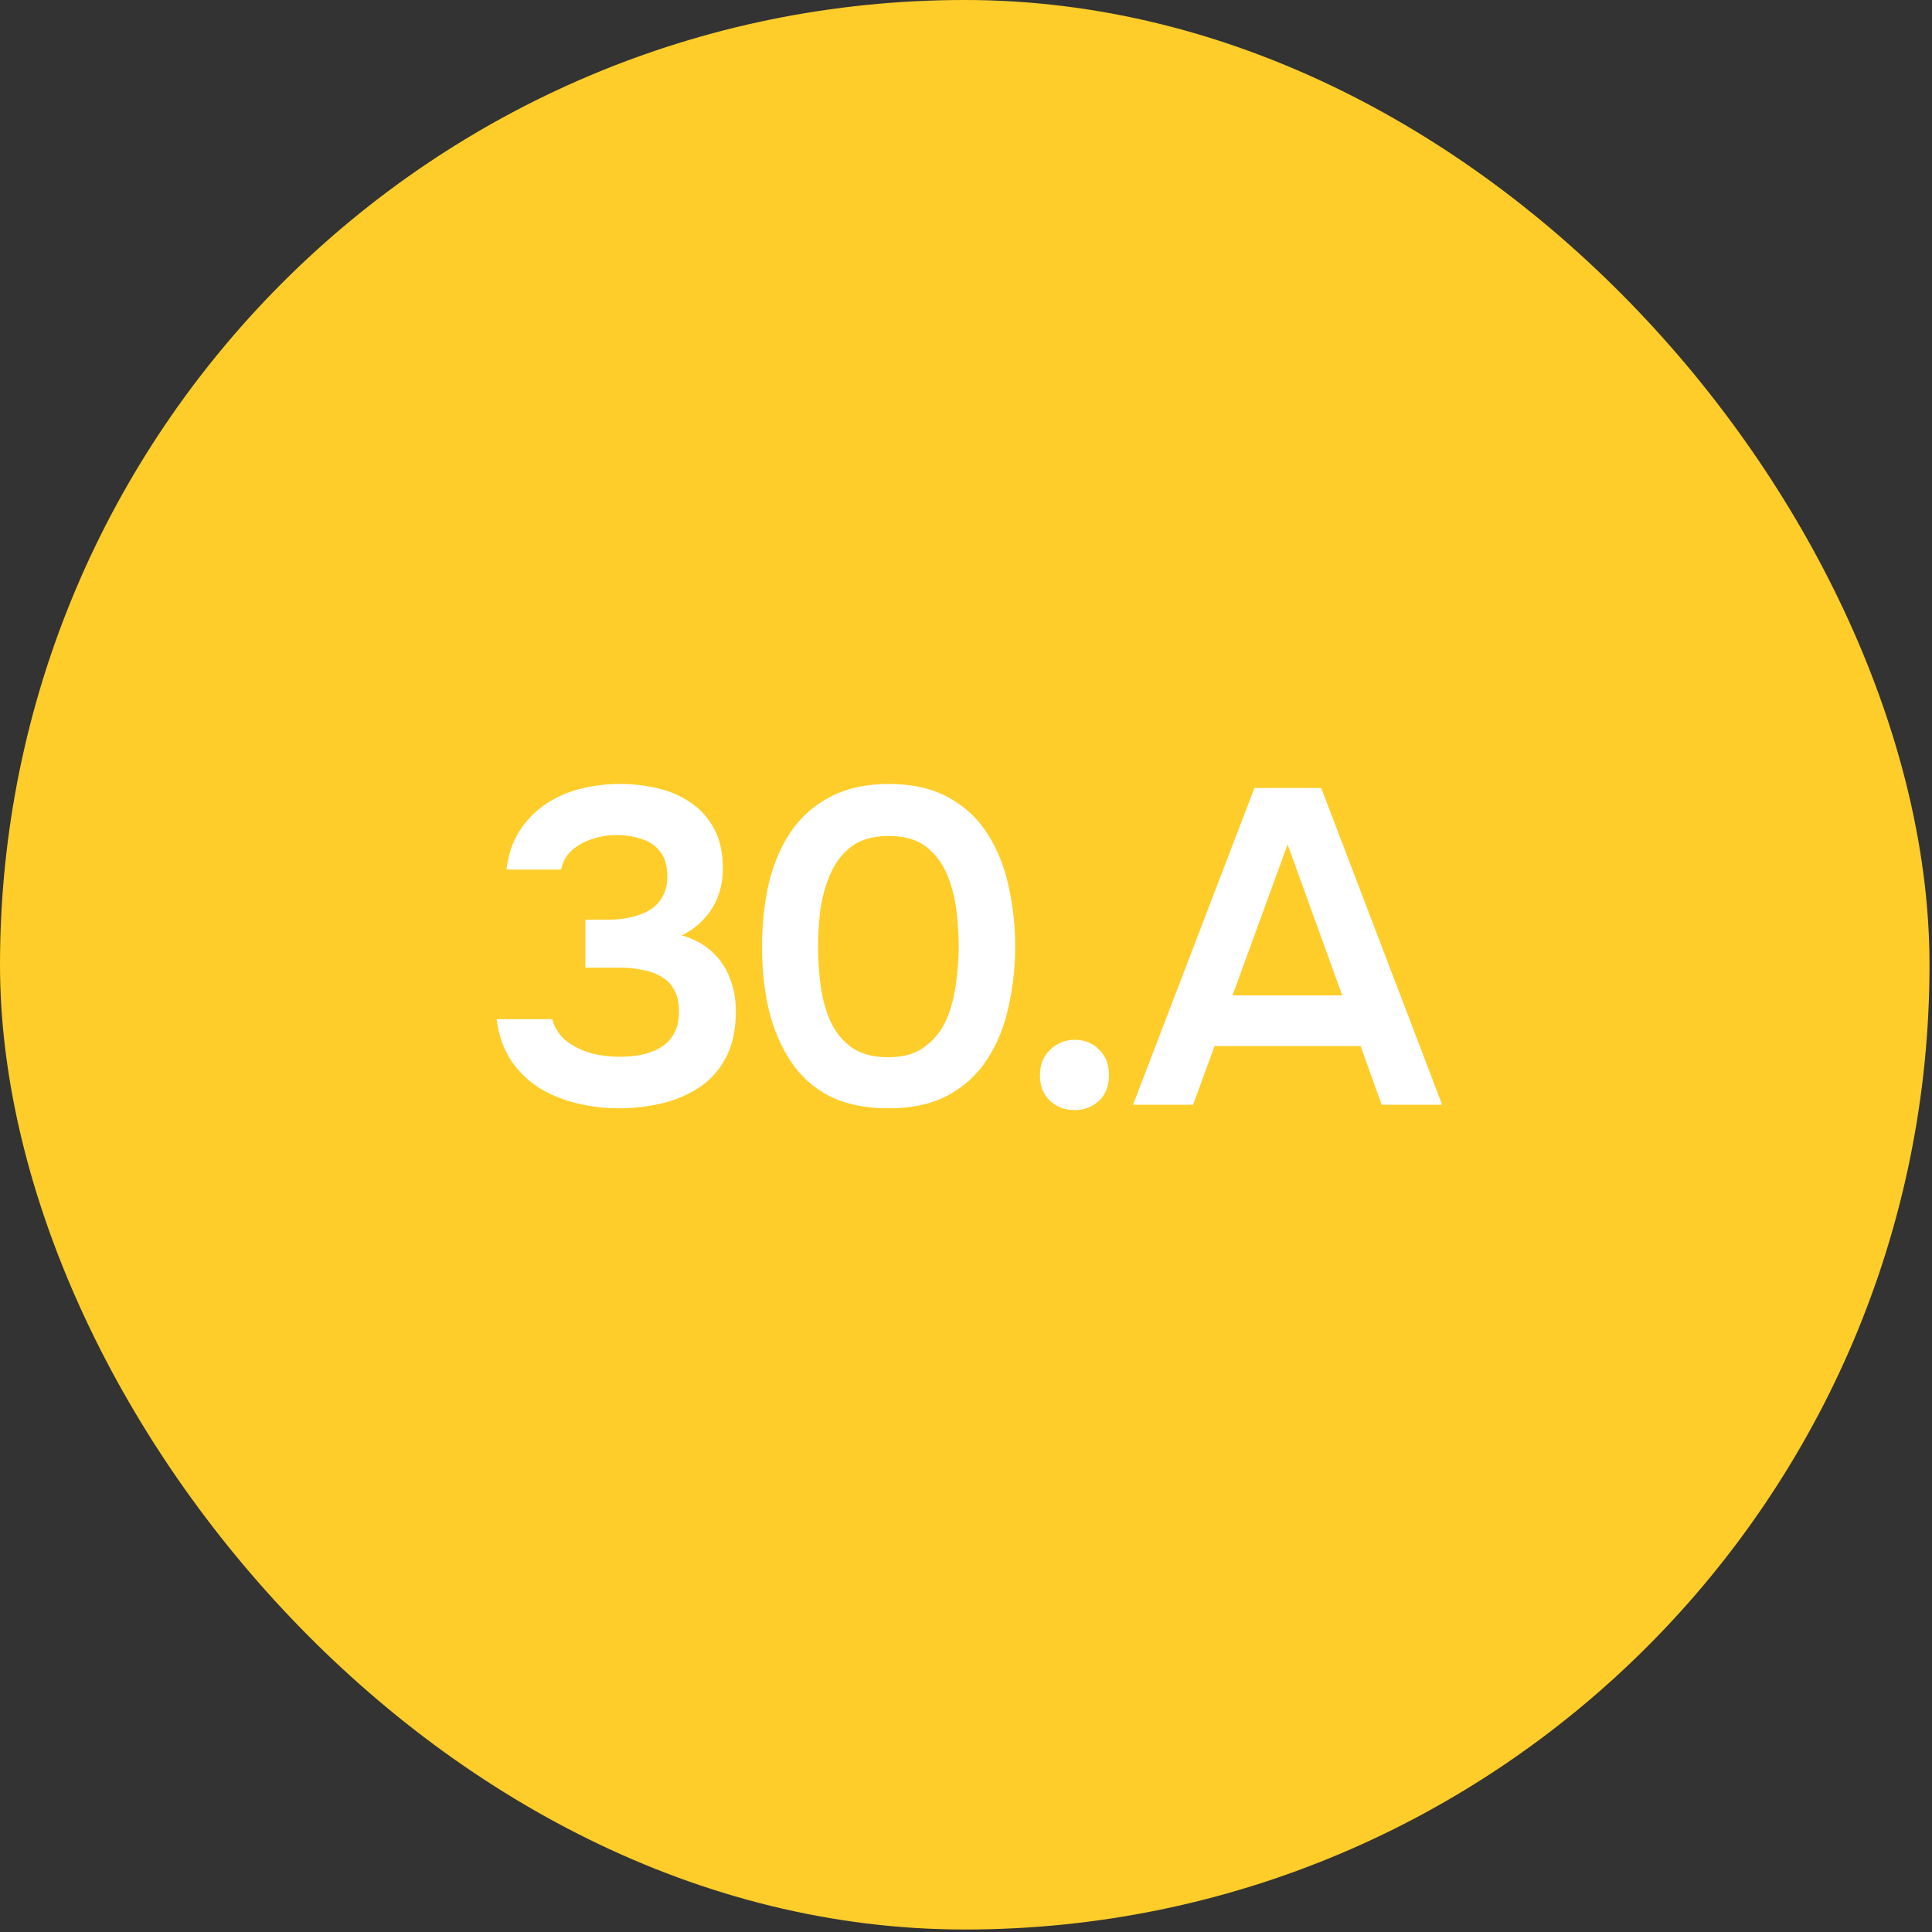
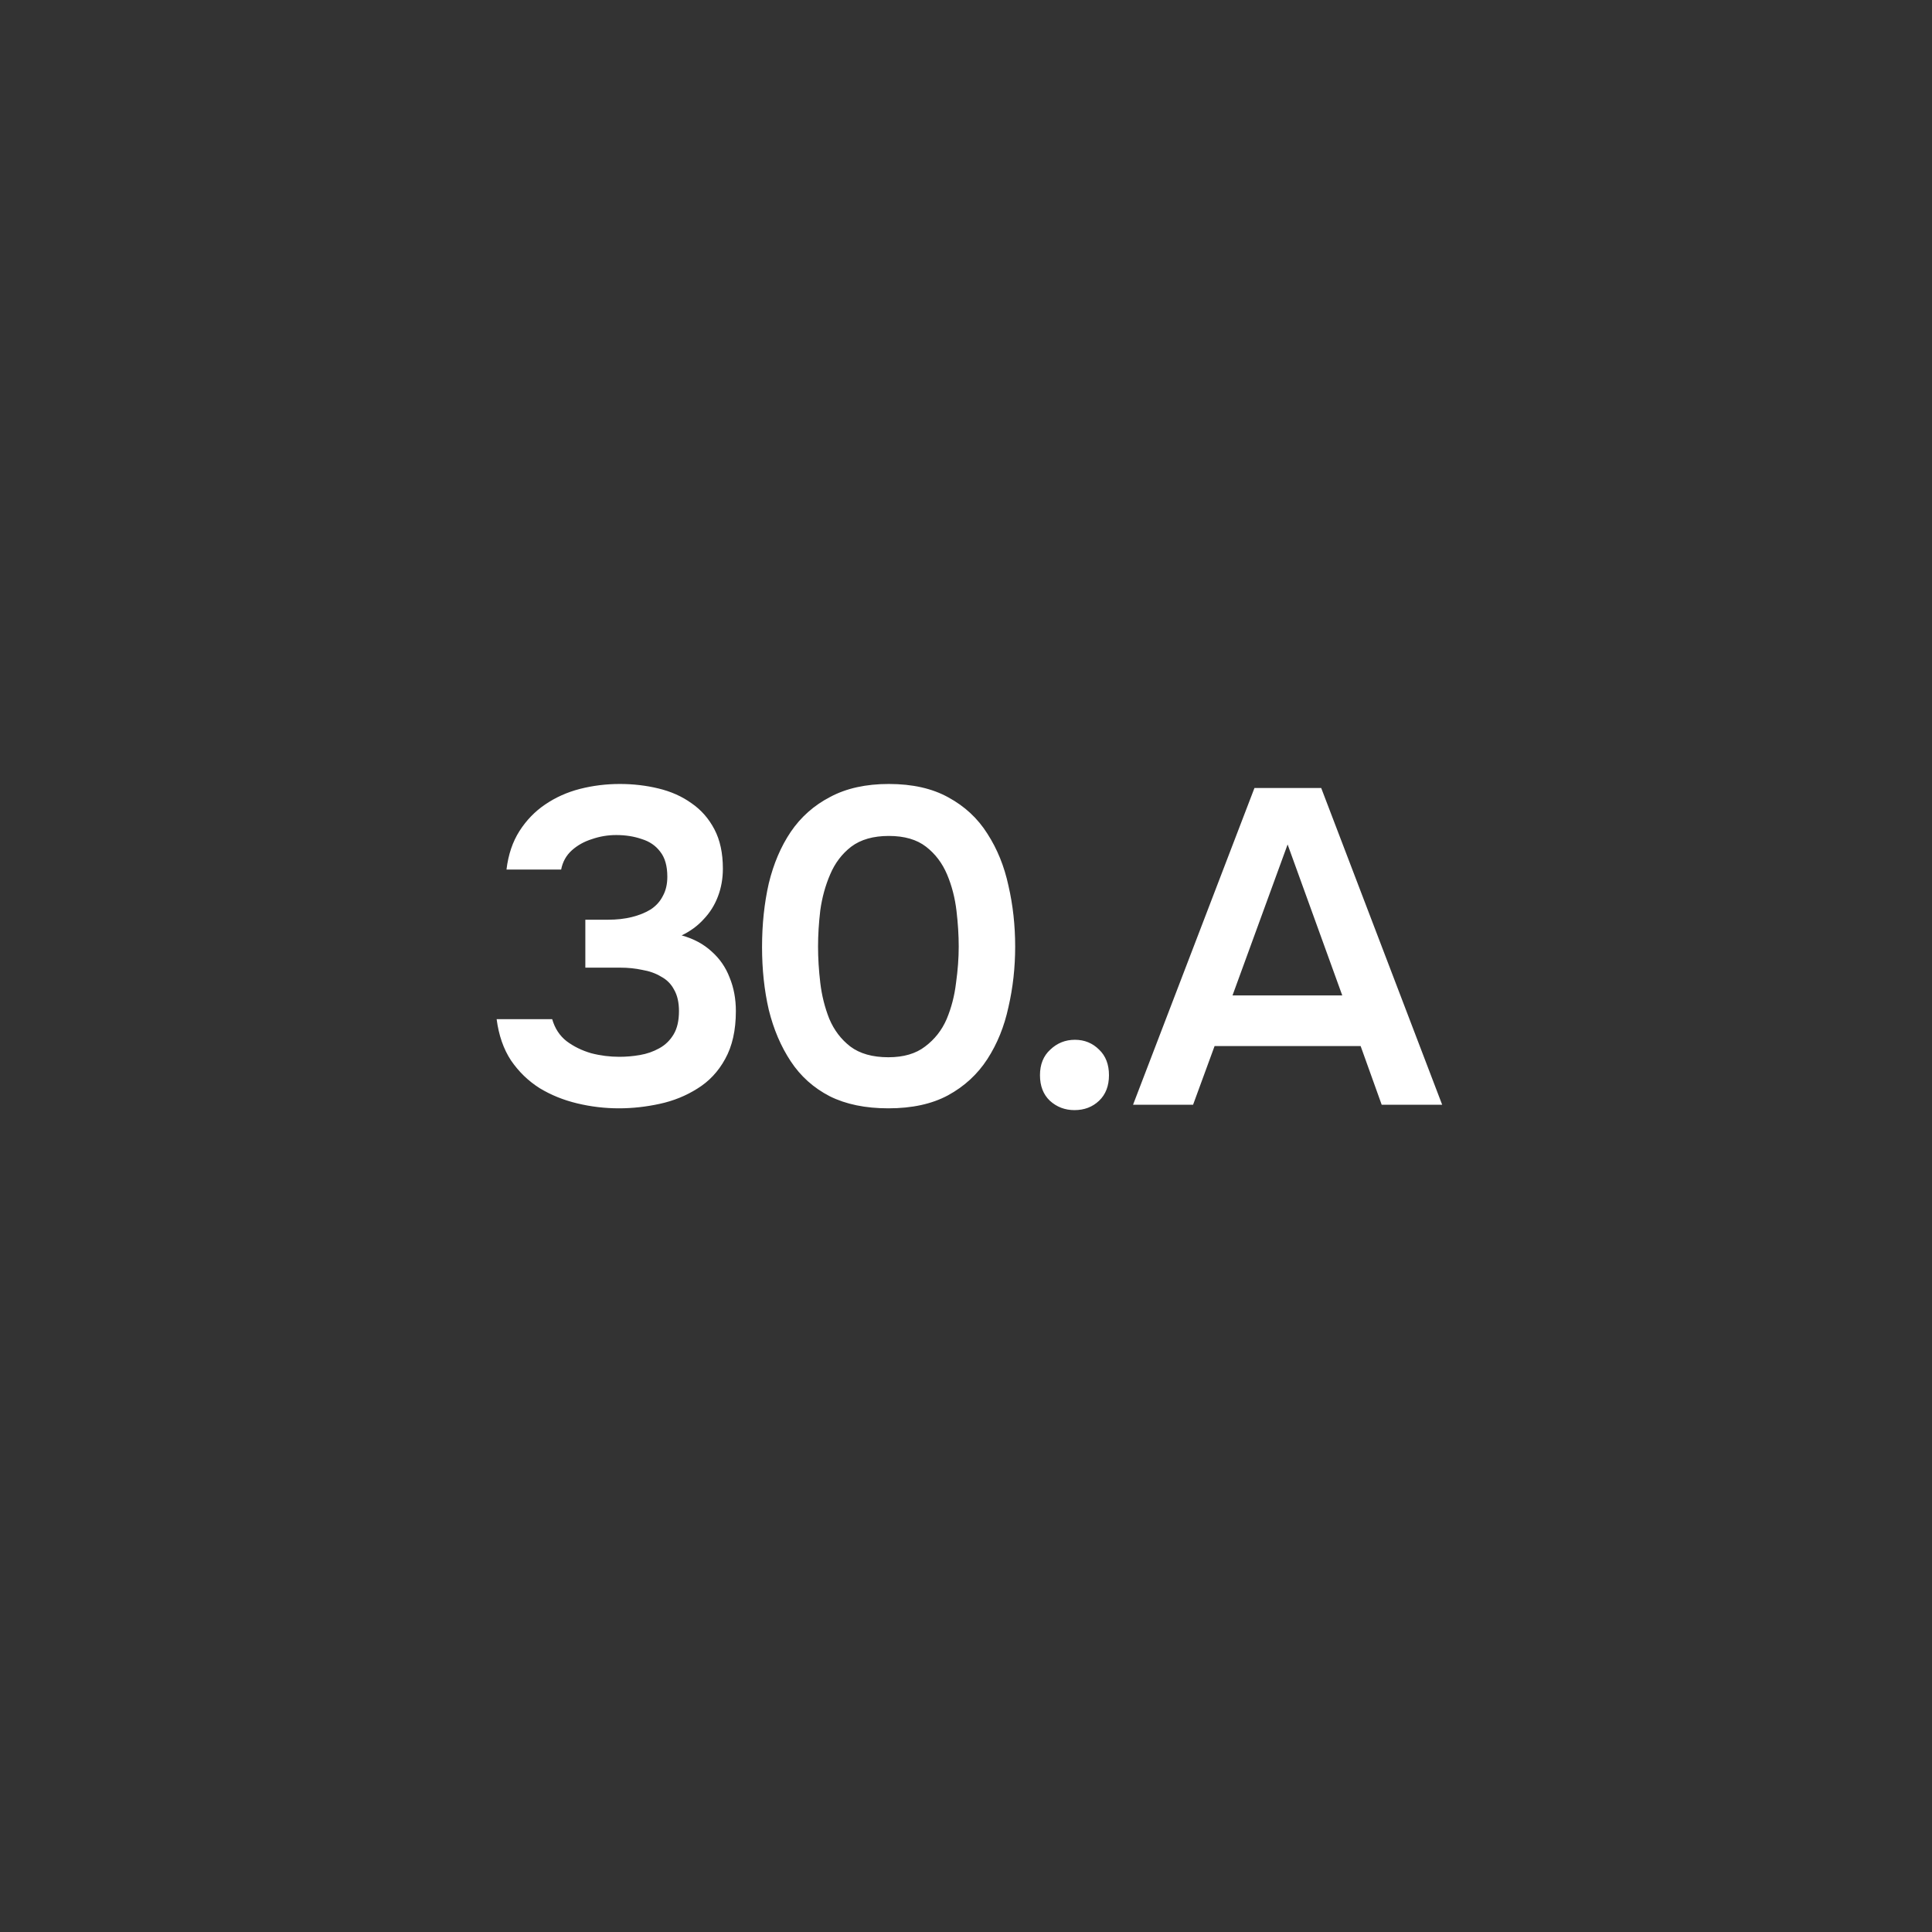
<svg xmlns="http://www.w3.org/2000/svg" width="69" height="69" viewBox="0 0 69 69" fill="none">
  <rect x="0" y="0" width="69" height="69" fill="#333333" stroke="none" />
-   <rect width="68.911" height="68.911" rx="34.455" fill="#FFCD2A" />
  <path d="M22.105 39.583C21.604 39.583 21.108 39.525 20.617 39.407C20.127 39.29 19.679 39.109 19.273 38.863C18.868 38.607 18.527 38.277 18.249 37.871C17.983 37.466 17.812 36.975 17.737 36.399H19.721C19.817 36.73 19.988 36.991 20.233 37.183C20.489 37.375 20.783 37.519 21.113 37.615C21.444 37.701 21.78 37.743 22.121 37.743C22.367 37.743 22.612 37.722 22.857 37.679C23.103 37.637 23.332 37.557 23.545 37.439C23.759 37.322 23.929 37.157 24.057 36.943C24.185 36.73 24.249 36.453 24.249 36.111C24.249 35.802 24.191 35.546 24.073 35.343C23.967 35.141 23.812 34.986 23.609 34.879C23.417 34.762 23.193 34.682 22.937 34.639C22.692 34.586 22.431 34.559 22.153 34.559H20.905V32.847H21.721C22.031 32.847 22.313 32.815 22.569 32.751C22.825 32.687 23.049 32.597 23.241 32.479C23.433 32.351 23.577 32.191 23.673 31.999C23.78 31.807 23.833 31.578 23.833 31.311C23.833 30.927 23.748 30.629 23.577 30.415C23.417 30.202 23.199 30.053 22.921 29.967C22.644 29.871 22.34 29.823 22.009 29.823C21.711 29.823 21.423 29.871 21.145 29.967C20.868 30.053 20.628 30.186 20.425 30.367C20.223 30.549 20.095 30.778 20.041 31.055H18.089C18.153 30.522 18.308 30.063 18.553 29.679C18.799 29.295 19.103 28.981 19.465 28.735C19.839 28.479 20.255 28.293 20.713 28.175C21.172 28.058 21.647 27.999 22.137 27.999C22.617 27.999 23.076 28.053 23.513 28.159C23.961 28.266 24.356 28.442 24.697 28.687C25.039 28.922 25.311 29.231 25.513 29.615C25.716 29.999 25.817 30.469 25.817 31.023C25.817 31.375 25.759 31.706 25.641 32.015C25.524 32.325 25.353 32.597 25.129 32.831C24.916 33.066 24.655 33.258 24.345 33.407C24.772 33.525 25.129 33.717 25.417 33.983C25.705 34.239 25.919 34.549 26.057 34.911C26.207 35.274 26.281 35.674 26.281 36.111C26.281 36.794 26.153 37.365 25.897 37.823C25.652 38.271 25.321 38.623 24.905 38.879C24.5 39.135 24.052 39.317 23.561 39.423C23.071 39.53 22.585 39.583 22.105 39.583ZM31.728 39.583C30.907 39.583 30.208 39.439 29.632 39.151C29.056 38.853 28.592 38.437 28.24 37.903C27.888 37.37 27.627 36.757 27.456 36.063C27.296 35.37 27.216 34.623 27.216 33.823C27.216 33.013 27.296 32.255 27.456 31.551C27.627 30.847 27.888 30.234 28.24 29.711C28.602 29.178 29.072 28.762 29.648 28.463C30.224 28.154 30.922 27.999 31.744 27.999C32.587 27.999 33.296 28.159 33.872 28.479C34.459 28.799 34.922 29.231 35.264 29.775C35.616 30.319 35.867 30.938 36.016 31.631C36.176 32.325 36.256 33.05 36.256 33.807C36.256 34.554 36.176 35.274 36.016 35.967C35.867 36.661 35.616 37.279 35.264 37.823C34.912 38.367 34.443 38.799 33.856 39.119C33.28 39.429 32.571 39.583 31.728 39.583ZM31.728 37.759C32.272 37.759 32.709 37.631 33.04 37.375C33.381 37.119 33.637 36.794 33.808 36.399C33.978 35.994 34.09 35.562 34.144 35.103C34.208 34.645 34.24 34.213 34.24 33.807C34.24 33.402 34.213 32.975 34.16 32.527C34.106 32.069 33.995 31.637 33.824 31.231C33.653 30.826 33.403 30.495 33.072 30.239C32.741 29.983 32.298 29.855 31.744 29.855C31.189 29.855 30.741 29.983 30.4 30.239C30.069 30.495 29.819 30.826 29.648 31.231C29.477 31.626 29.36 32.053 29.296 32.511C29.242 32.97 29.216 33.402 29.216 33.807C29.216 34.213 29.242 34.645 29.296 35.103C29.349 35.551 29.456 35.978 29.616 36.383C29.787 36.789 30.037 37.119 30.368 37.375C30.709 37.631 31.163 37.759 31.728 37.759ZM38.374 39.647C38.033 39.647 37.739 39.535 37.494 39.311C37.259 39.087 37.142 38.783 37.142 38.399C37.142 38.015 37.265 37.711 37.51 37.487C37.755 37.253 38.049 37.135 38.39 37.135C38.731 37.135 39.019 37.253 39.254 37.487C39.489 37.711 39.606 38.015 39.606 38.399C39.606 38.783 39.489 39.087 39.254 39.311C39.019 39.535 38.726 39.647 38.374 39.647ZM40.466 39.455L44.802 28.143H47.186L51.506 39.455H49.346L48.594 37.359L43.378 37.359L42.61 39.455H40.466ZM44.018 35.551L47.938 35.551L45.986 30.159L44.018 35.551Z" fill="white" />
</svg>